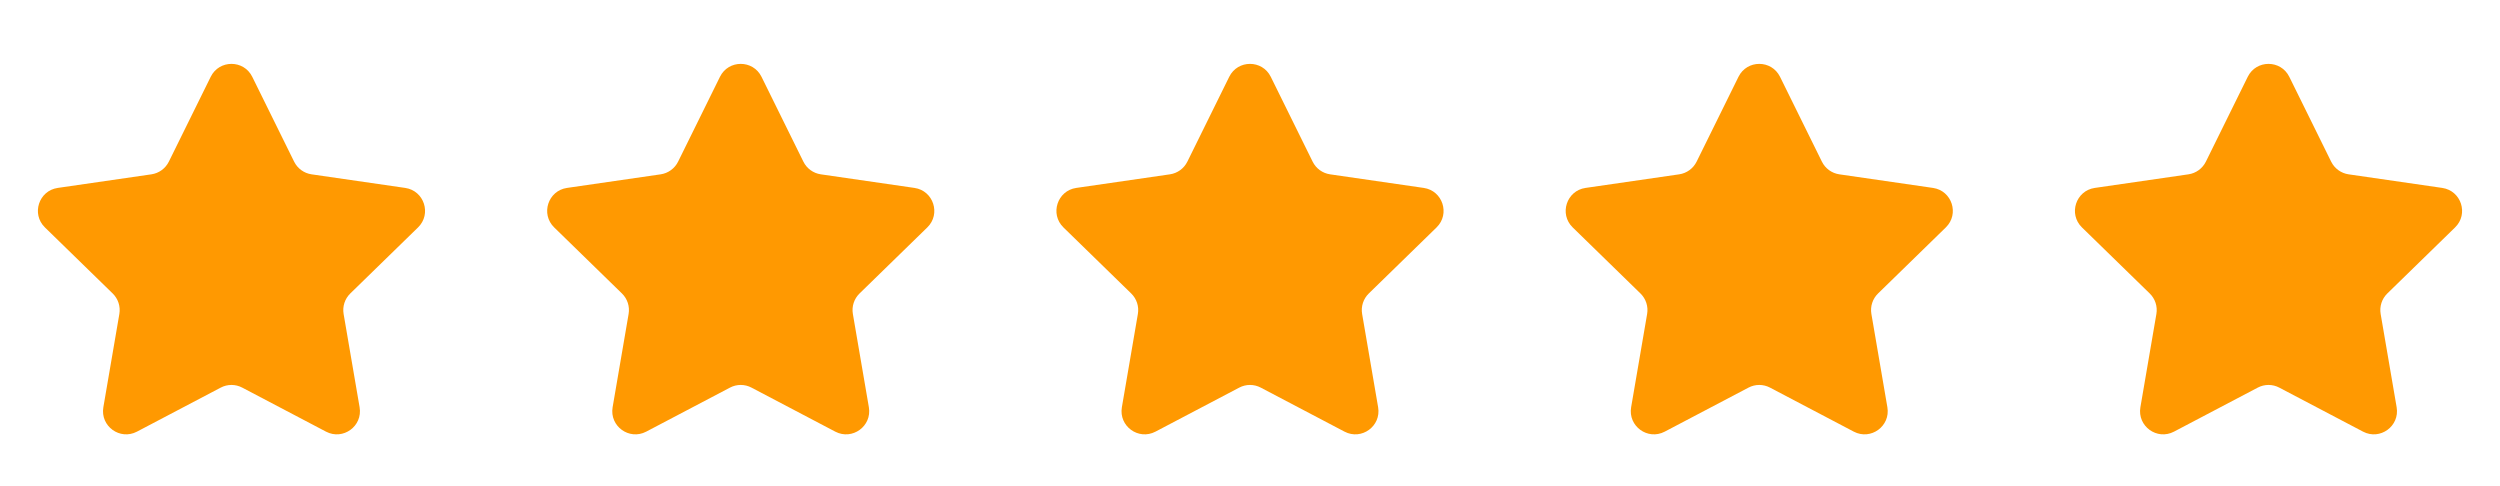
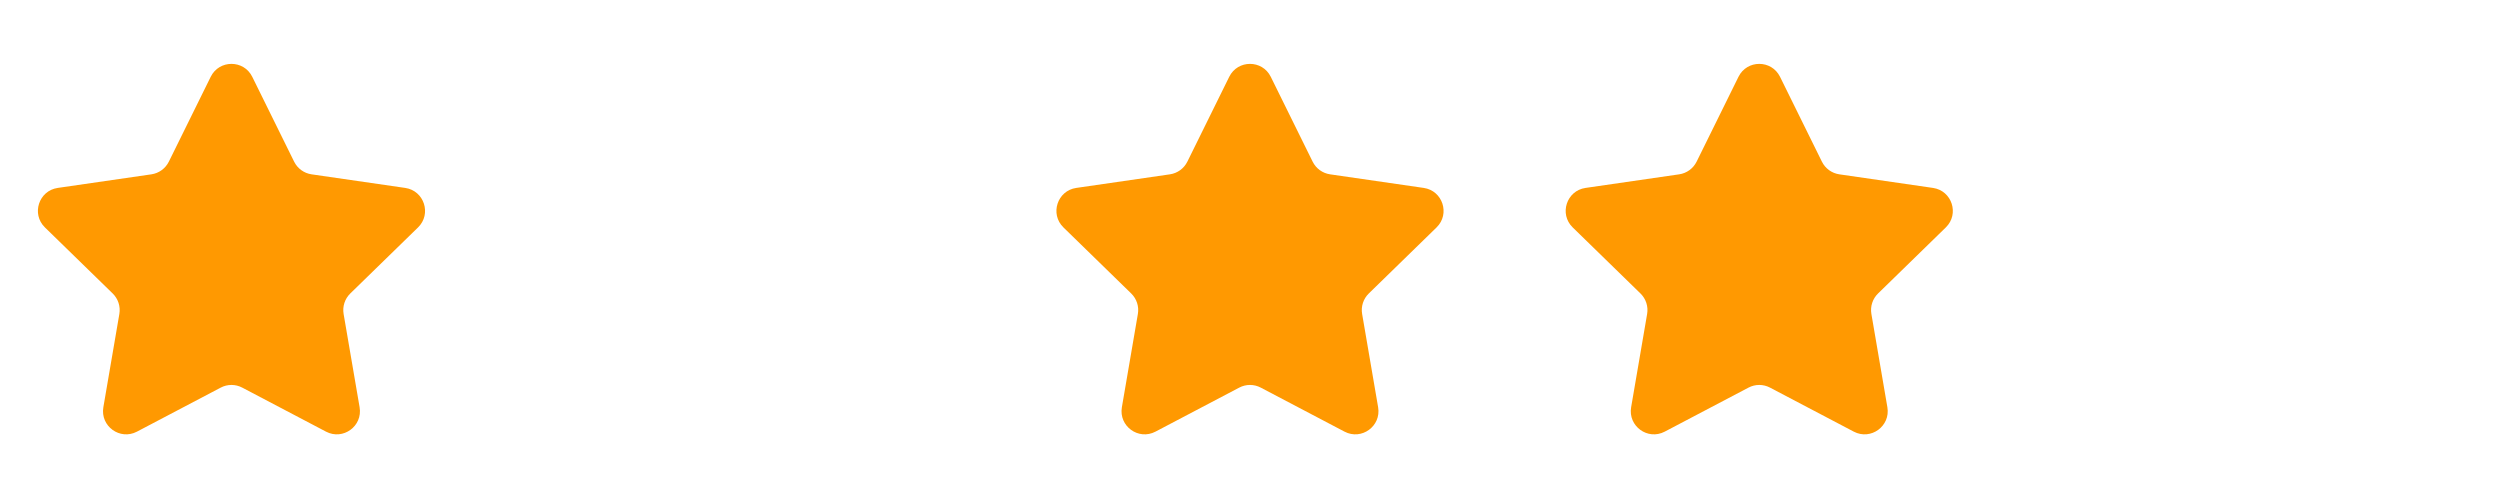
<svg xmlns="http://www.w3.org/2000/svg" width="108" height="21" viewBox="0 0 108 21" fill="none">
  <g filter="url(#filter0_i_10891_7456)">
    <path d="M9.103 2.317C9.47 1.574 10.53 1.574 10.897 2.317L12.706 5.983C12.852 6.279 13.133 6.483 13.459 6.531L17.505 7.118C18.326 7.238 18.653 8.246 18.06 8.824L15.132 11.678C14.896 11.908 14.789 12.239 14.844 12.563L15.535 16.593C15.675 17.41 14.818 18.033 14.084 17.647L10.465 15.745C10.174 15.591 9.826 15.591 9.535 15.745L5.916 17.647C5.182 18.033 4.325 17.41 4.465 16.593L5.156 12.563C5.211 12.239 5.104 11.908 4.868 11.678L1.94 8.824C1.347 8.246 1.674 7.238 2.495 7.118L6.541 6.531C6.867 6.483 7.148 6.279 7.294 5.983L9.103 2.317Z" fill="#FF9901" />
  </g>
  <g filter="url(#filter1_i_10891_7456)">
-     <path d="M31.103 2.317C31.47 1.574 32.53 1.574 32.897 2.317L34.706 5.983C34.852 6.279 35.133 6.483 35.459 6.531L39.505 7.118C40.326 7.238 40.653 8.246 40.06 8.824L37.132 11.678C36.896 11.908 36.788 12.239 36.844 12.563L37.535 16.593C37.675 17.41 36.818 18.033 36.084 17.647L32.465 15.745C32.174 15.591 31.826 15.591 31.535 15.745L27.916 17.647C27.182 18.033 26.325 17.41 26.465 16.593L27.156 12.563C27.212 12.239 27.104 11.908 26.868 11.678L23.94 8.824C23.347 8.246 23.674 7.238 24.495 7.118L28.541 6.531C28.866 6.483 29.148 6.279 29.294 5.983L31.103 2.317Z" fill="#FF9901" />
-   </g>
+     </g>
  <g filter="url(#filter2_i_10891_7456)">
    <path d="M53.103 2.317C53.47 1.574 54.53 1.574 54.897 2.317L56.706 5.983C56.852 6.279 57.133 6.483 57.459 6.531L61.505 7.118C62.326 7.238 62.653 8.246 62.06 8.824L59.132 11.678C58.896 11.908 58.788 12.239 58.844 12.563L59.535 16.593C59.675 17.41 58.818 18.033 58.084 17.647L54.465 15.745C54.174 15.591 53.826 15.591 53.535 15.745L49.916 17.647C49.182 18.033 48.325 17.41 48.465 16.593L49.156 12.563C49.212 12.239 49.104 11.908 48.868 11.678L45.94 8.824C45.347 8.246 45.674 7.238 46.495 7.118L50.541 6.531C50.867 6.483 51.148 6.279 51.294 5.983L53.103 2.317Z" fill="#FF9901" />
  </g>
  <g filter="url(#filter3_i_10891_7456)">
    <path d="M75.103 2.317C75.47 1.574 76.53 1.574 76.897 2.317L78.706 5.983C78.852 6.279 79.133 6.483 79.459 6.531L83.505 7.118C84.326 7.238 84.653 8.246 84.06 8.824L81.132 11.678C80.896 11.908 80.788 12.239 80.844 12.563L81.535 16.593C81.675 17.41 80.818 18.033 80.084 17.647L76.465 15.745C76.174 15.591 75.826 15.591 75.535 15.745L71.916 17.647C71.182 18.033 70.325 17.41 70.465 16.593L71.156 12.563C71.212 12.239 71.104 11.908 70.868 11.678L67.94 8.824C67.347 8.246 67.674 7.238 68.495 7.118L72.541 6.531C72.867 6.483 73.148 6.279 73.294 5.983L75.103 2.317Z" fill="#FF9901" />
  </g>
  <g filter="url(#filter4_i_10891_7456)">
-     <path d="M97.103 2.317C97.47 1.574 98.53 1.574 98.897 2.317L100.706 5.983C100.852 6.279 101.133 6.483 101.459 6.531L105.505 7.118C106.326 7.238 106.653 8.246 106.06 8.824L103.132 11.678C102.896 11.908 102.789 12.239 102.844 12.563L103.535 16.593C103.675 17.41 102.818 18.033 102.084 17.647L98.465 15.745C98.174 15.591 97.826 15.591 97.535 15.745L93.916 17.647C93.182 18.033 92.325 17.41 92.465 16.593L93.156 12.563C93.212 12.239 93.104 11.908 92.868 11.678L89.94 8.824C89.347 8.246 89.674 7.238 90.495 7.118L94.541 6.531C94.867 6.483 95.148 6.279 95.294 5.983L97.103 2.317Z" fill="#FF9901" />
-   </g>
+     </g>
  <defs>
    <filter id="filter0_i_10891_7456" x="1.637" y="1.76" width="16.727" height="17.004" filterUnits="userSpaceOnUse" color-interpolation-filters="sRGB">
      <feFlood flood-opacity="0" result="BackgroundImageFix" />
      <feBlend mode="normal" in="SourceGraphic" in2="BackgroundImageFix" result="shape" />
      <feColorMatrix in="SourceAlpha" type="matrix" values="0 0 0 0 0 0 0 0 0 0 0 0 0 0 0 0 0 0 127 0" result="hardAlpha" />
      <feOffset dy="1" />
      <feGaussianBlur stdDeviation="0.5" />
      <feComposite in2="hardAlpha" operator="arithmetic" k2="-1" k3="1" />
      <feColorMatrix type="matrix" values="0 0 0 0 1 0 0 0 0 0.9 0 0 0 0 0.004 0 0 0 1 0" />
      <feBlend mode="normal" in2="shape" result="effect1_innerShadow_10891_7456" />
    </filter>
    <filter id="filter1_i_10891_7456" x="23.637" y="1.76" width="16.727" height="17.004" filterUnits="userSpaceOnUse" color-interpolation-filters="sRGB">
      <feFlood flood-opacity="0" result="BackgroundImageFix" />
      <feBlend mode="normal" in="SourceGraphic" in2="BackgroundImageFix" result="shape" />
      <feColorMatrix in="SourceAlpha" type="matrix" values="0 0 0 0 0 0 0 0 0 0 0 0 0 0 0 0 0 0 127 0" result="hardAlpha" />
      <feOffset dy="1" />
      <feGaussianBlur stdDeviation="0.5" />
      <feComposite in2="hardAlpha" operator="arithmetic" k2="-1" k3="1" />
      <feColorMatrix type="matrix" values="0 0 0 0 1 0 0 0 0 0.9 0 0 0 0 0.004 0 0 0 1 0" />
      <feBlend mode="normal" in2="shape" result="effect1_innerShadow_10891_7456" />
    </filter>
    <filter id="filter2_i_10891_7456" x="45.637" y="1.76" width="16.727" height="17.004" filterUnits="userSpaceOnUse" color-interpolation-filters="sRGB">
      <feFlood flood-opacity="0" result="BackgroundImageFix" />
      <feBlend mode="normal" in="SourceGraphic" in2="BackgroundImageFix" result="shape" />
      <feColorMatrix in="SourceAlpha" type="matrix" values="0 0 0 0 0 0 0 0 0 0 0 0 0 0 0 0 0 0 127 0" result="hardAlpha" />
      <feOffset dy="1" />
      <feGaussianBlur stdDeviation="0.5" />
      <feComposite in2="hardAlpha" operator="arithmetic" k2="-1" k3="1" />
      <feColorMatrix type="matrix" values="0 0 0 0 1 0 0 0 0 0.9 0 0 0 0 0.004 0 0 0 1 0" />
      <feBlend mode="normal" in2="shape" result="effect1_innerShadow_10891_7456" />
    </filter>
    <filter id="filter3_i_10891_7456" x="67.637" y="1.76" width="16.727" height="17.004" filterUnits="userSpaceOnUse" color-interpolation-filters="sRGB">
      <feFlood flood-opacity="0" result="BackgroundImageFix" />
      <feBlend mode="normal" in="SourceGraphic" in2="BackgroundImageFix" result="shape" />
      <feColorMatrix in="SourceAlpha" type="matrix" values="0 0 0 0 0 0 0 0 0 0 0 0 0 0 0 0 0 0 127 0" result="hardAlpha" />
      <feOffset dy="1" />
      <feGaussianBlur stdDeviation="0.5" />
      <feComposite in2="hardAlpha" operator="arithmetic" k2="-1" k3="1" />
      <feColorMatrix type="matrix" values="0 0 0 0 1 0 0 0 0 0.9 0 0 0 0 0.004 0 0 0 1 0" />
      <feBlend mode="normal" in2="shape" result="effect1_innerShadow_10891_7456" />
    </filter>
    <filter id="filter4_i_10891_7456" x="89.637" y="1.76" width="16.727" height="17.004" filterUnits="userSpaceOnUse" color-interpolation-filters="sRGB">
      <feFlood flood-opacity="0" result="BackgroundImageFix" />
      <feBlend mode="normal" in="SourceGraphic" in2="BackgroundImageFix" result="shape" />
      <feColorMatrix in="SourceAlpha" type="matrix" values="0 0 0 0 0 0 0 0 0 0 0 0 0 0 0 0 0 0 127 0" result="hardAlpha" />
      <feOffset dy="1" />
      <feGaussianBlur stdDeviation="0.5" />
      <feComposite in2="hardAlpha" operator="arithmetic" k2="-1" k3="1" />
      <feColorMatrix type="matrix" values="0 0 0 0 1 0 0 0 0 0.9 0 0 0 0 0.004 0 0 0 1 0" />
      <feBlend mode="normal" in2="shape" result="effect1_innerShadow_10891_7456" />
    </filter>
  </defs>
</svg>